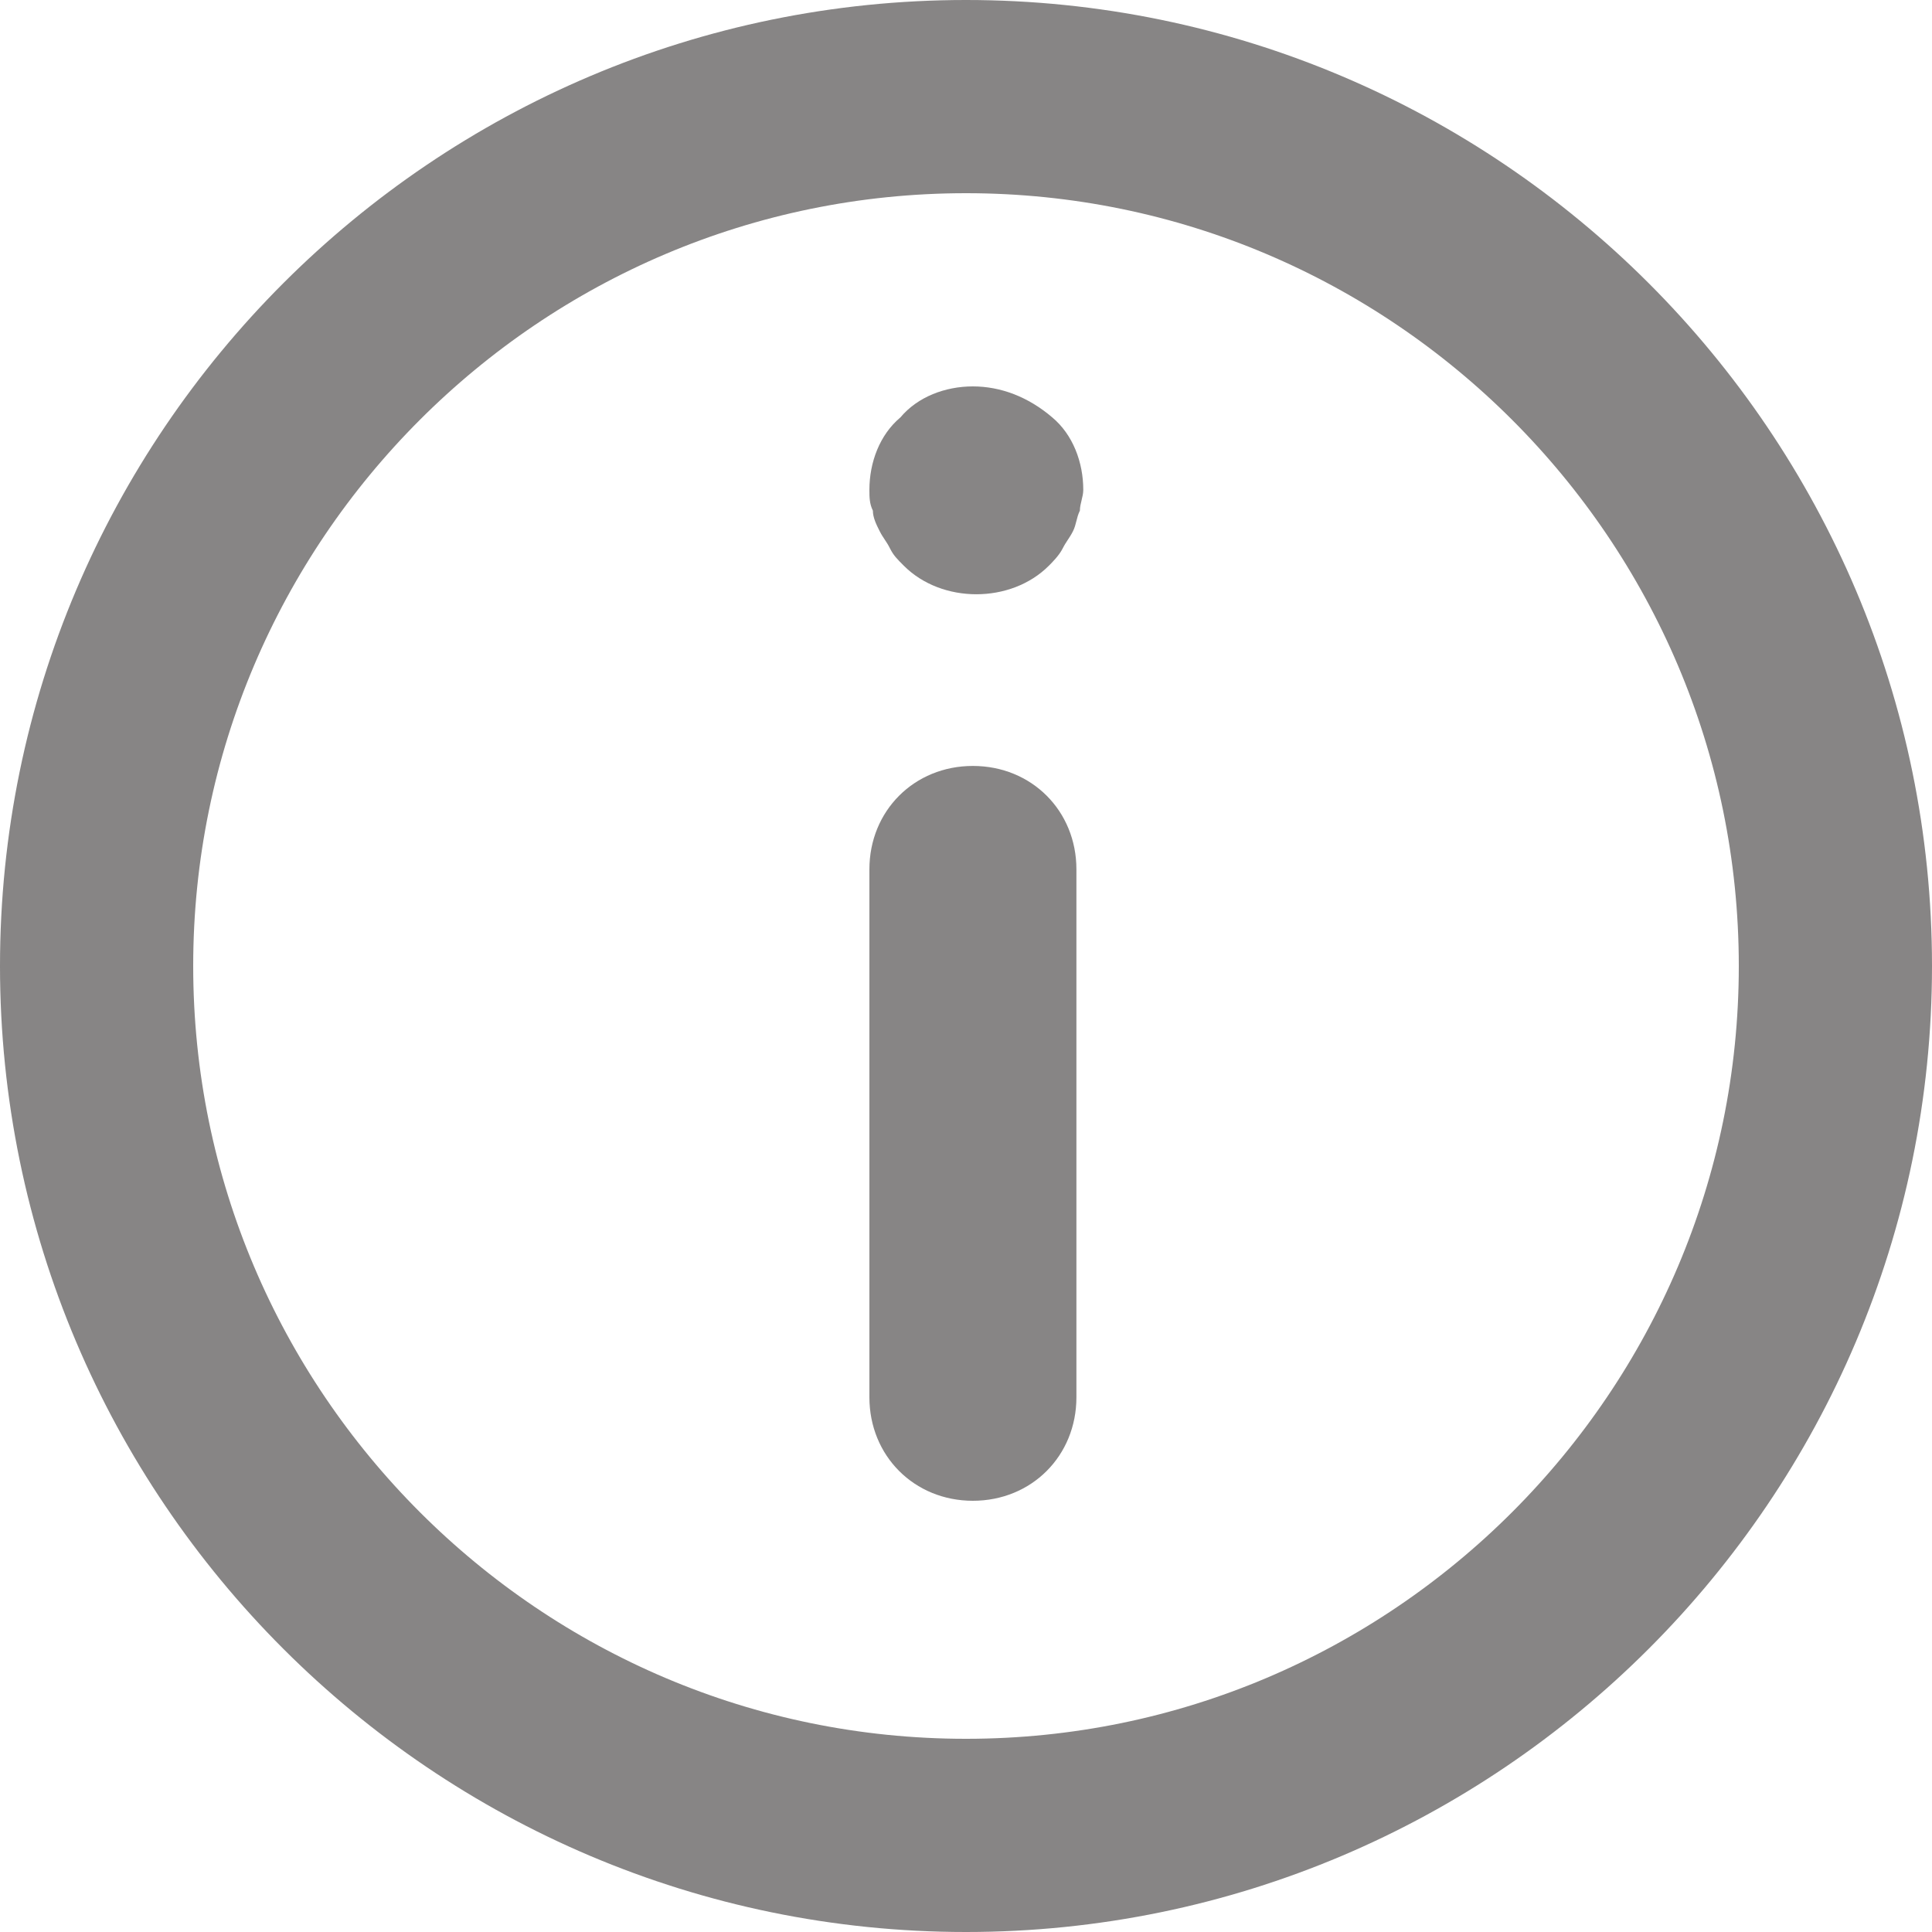
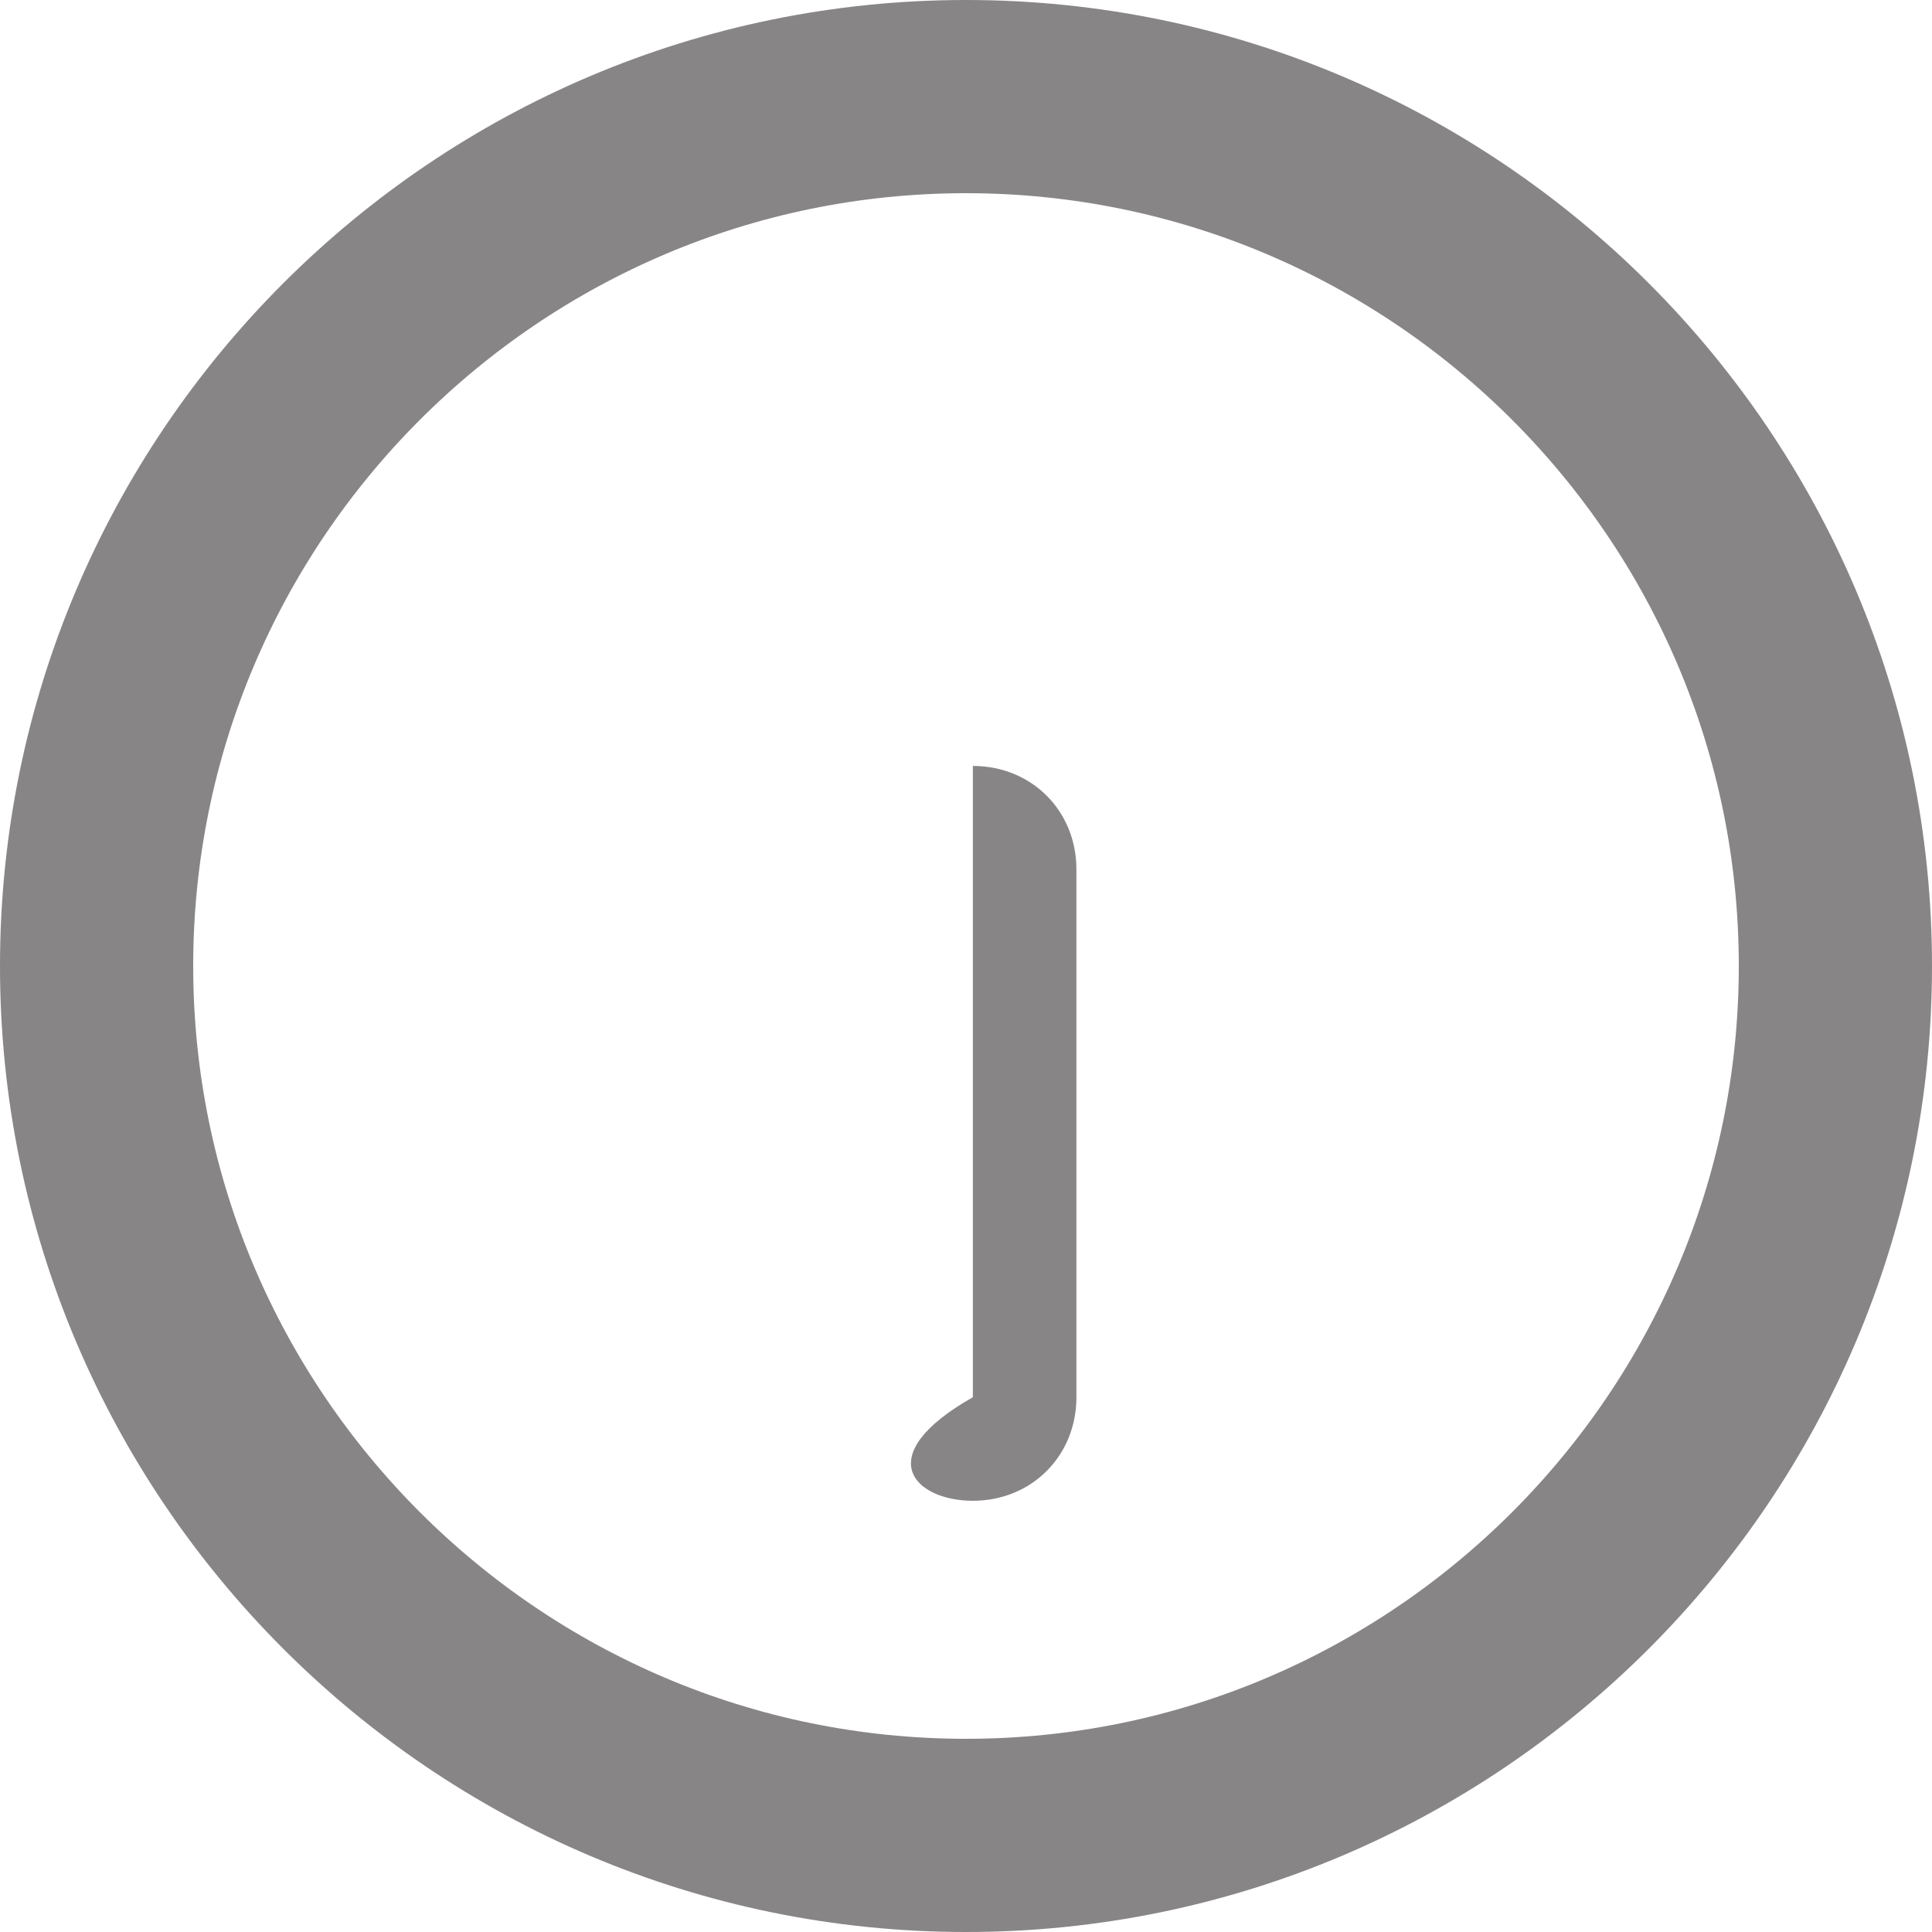
<svg xmlns="http://www.w3.org/2000/svg" width="20" height="20" viewBox="0 0 20 20" fill="none">
  <path d="M19 10C19 14.962 14.962 19 10 19C5.038 19 1 14.962 1 10C1 5.038 5.038 1 10 1C14.962 1 19 5.038 19 10Z" stroke="#878585" stroke-width="2" />
-   <path d="M10.071 7.929C9.464 7.929 9 8.393 9 9V14.464C9 15.071 9.464 15.536 10.071 15.536C10.679 15.536 11.143 15.071 11.143 14.464V9C11.143 8.393 10.679 7.929 10.071 7.929Z" fill="#878585" />
-   <path d="M10.071 4C9.786 4 9.5 4.107 9.321 4.321C9.107 4.5 9 4.786 9 5.071C9 5.143 9 5.214 9.036 5.286C9.036 5.357 9.071 5.429 9.107 5.5C9.143 5.571 9.179 5.607 9.214 5.679C9.25 5.75 9.286 5.786 9.357 5.857C9.75 6.25 10.464 6.25 10.857 5.857C10.893 5.821 10.964 5.75 11 5.679C11.036 5.607 11.071 5.571 11.107 5.5C11.143 5.429 11.143 5.357 11.179 5.286C11.179 5.214 11.214 5.143 11.214 5.071C11.214 4.786 11.107 4.5 10.893 4.321C10.643 4.107 10.357 4 10.071 4Z" fill="#878585" />
+   <path d="M10.071 7.929V14.464C9 15.071 9.464 15.536 10.071 15.536C10.679 15.536 11.143 15.071 11.143 14.464V9C11.143 8.393 10.679 7.929 10.071 7.929Z" fill="#878585" />
</svg>